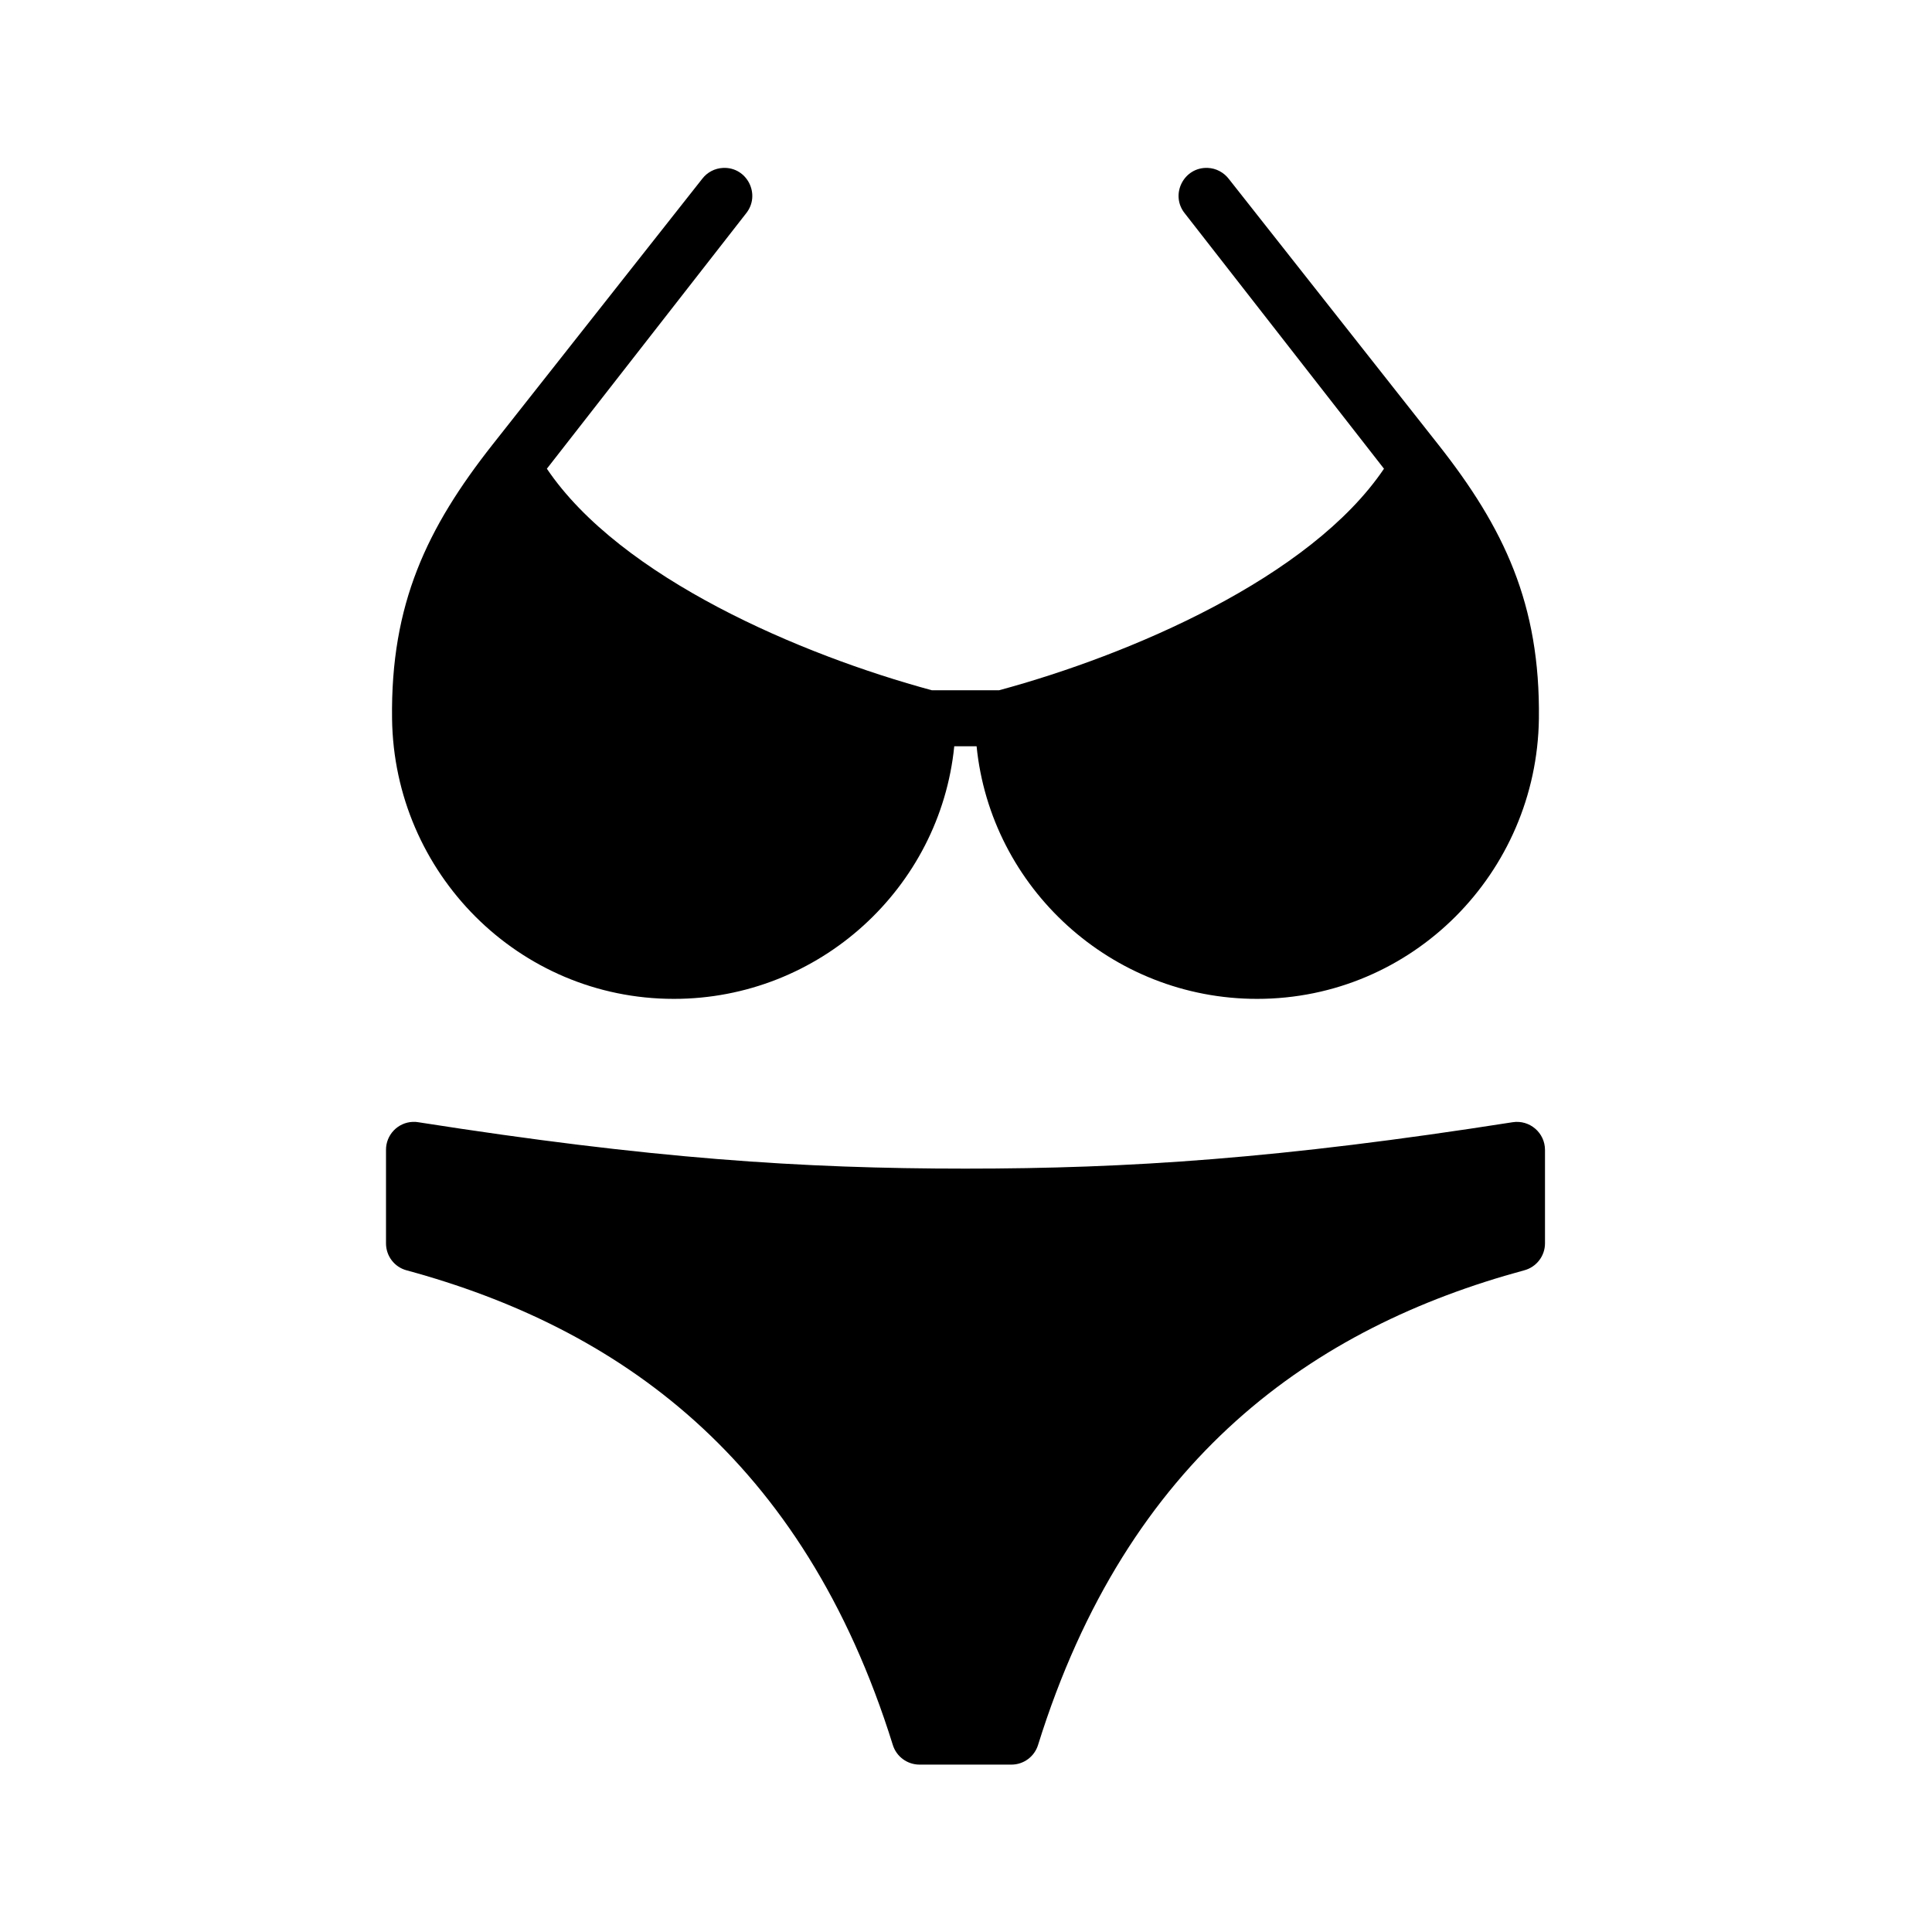
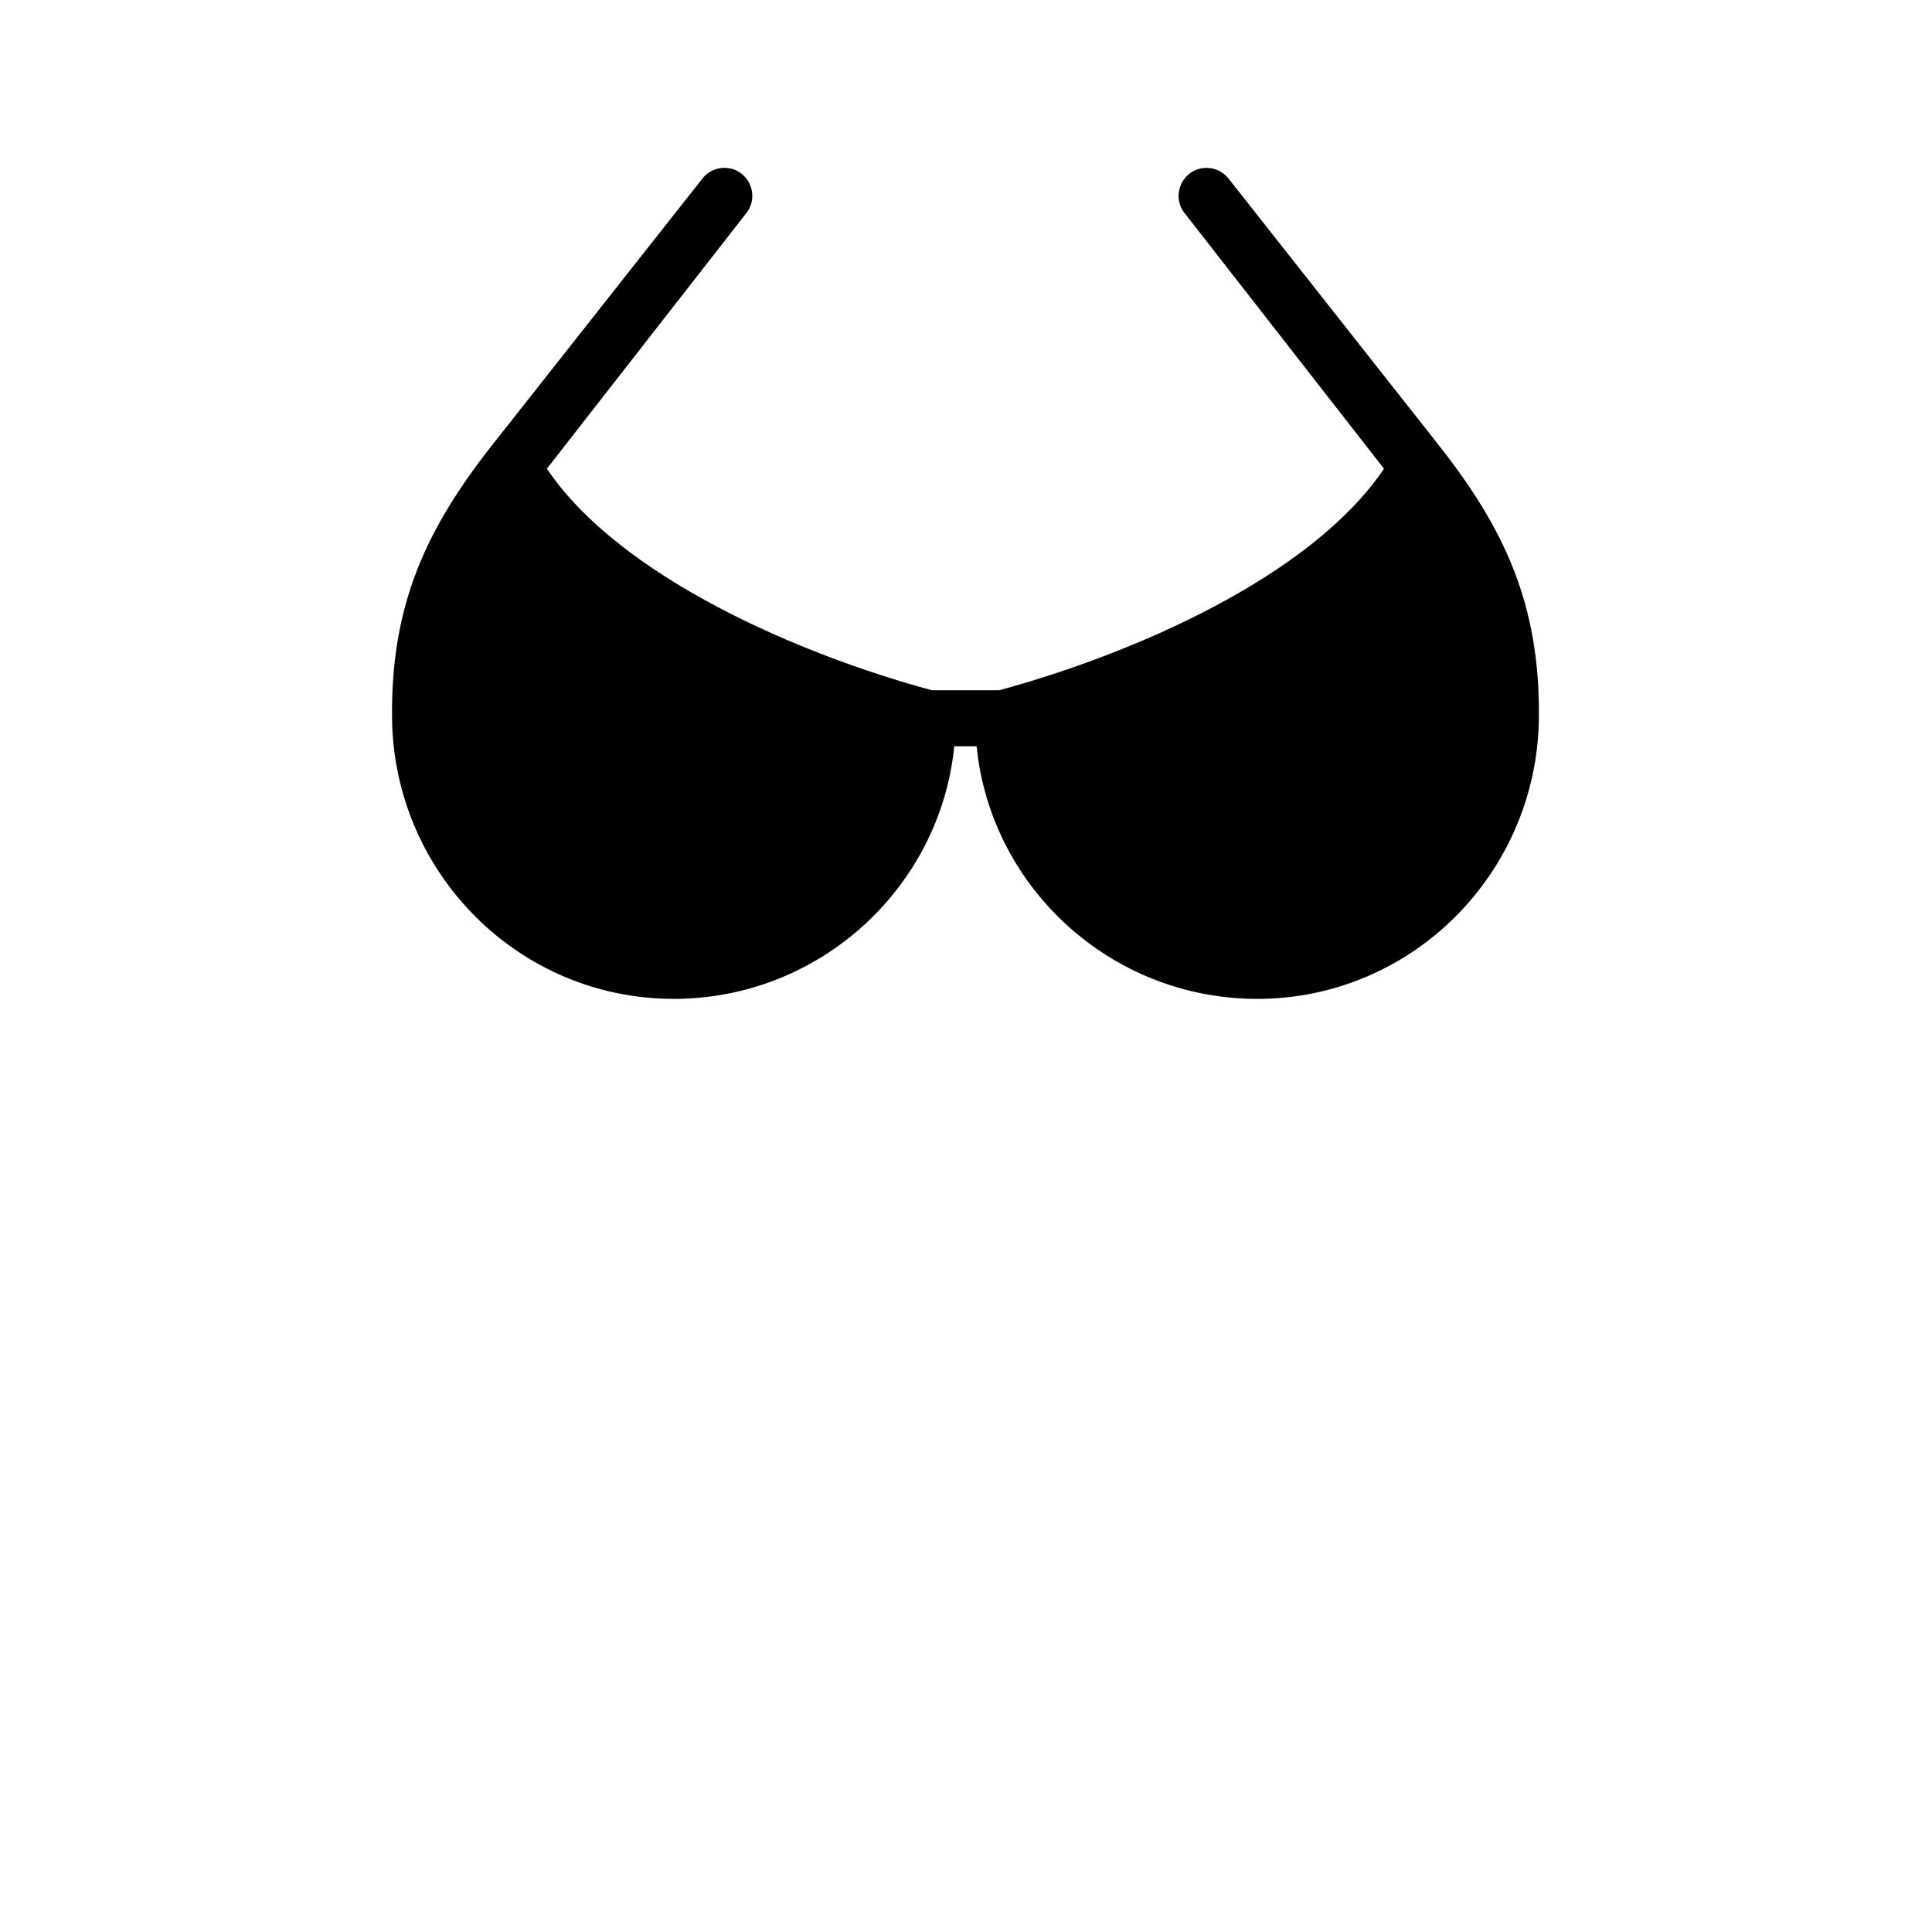
<svg xmlns="http://www.w3.org/2000/svg" fill="#000000" width="800px" height="800px" version="1.1" viewBox="144 144 512 512">
  <g>
    <path d="m335.63 188.5c-2.188 0.09-4.227 1.164-5.535 2.887l-55.543 70.41c-17.402 22.074-27.055 42.273-26.652 72.688 0.531 40.844 33.504 74.227 74.672 74.227 38.602 0 70.555-29.418 74.316-66.945h5.918c3.762 37.527 35.715 66.945 74.344 66.945 41.141 0 74.117-33.387 74.672-74.227 0.379-30.414-9.27-50.621-26.676-72.688l-55.52-70.41c-1.34-1.723-3.383-2.801-5.535-2.887-6.383-0.293-10.117 7.113-6.09 12.07l52.77 67.645c-19.566 28.98-67.402 49.355-102.02 58.715h-17.785c-34.602-9.359-82.473-29.734-102.04-58.715l52.777-67.645c4.012-4.957 0.312-12.363-6.074-12.07z" fill-rule="evenodd" />
-     <path d="m253.35 441.31c-3.965 0.18-7.082 3.469-7.055 7.434v24.758c0 3.352 2.211 6.269 5.445 7.144 55.777 15.133 105.11 49.531 128.87 125.8 0.961 3.09 3.848 5.195 7.082 5.195h24.344c3.231 0 6.09-2.106 7.055-5.195 23.758-76.27 73.062-110.68 128.84-125.8 3.231-0.852 5.508-3.789 5.508-7.144v-24.758c0-4.547-4.055-8.043-8.574-7.344-61.535 9.648-101.71 12.297-145.03 12.297-43.301 0-83.449-2.648-144.99-12.297-0.492-0.09-0.996-0.125-1.488-0.09z" />
  </g>
</svg>